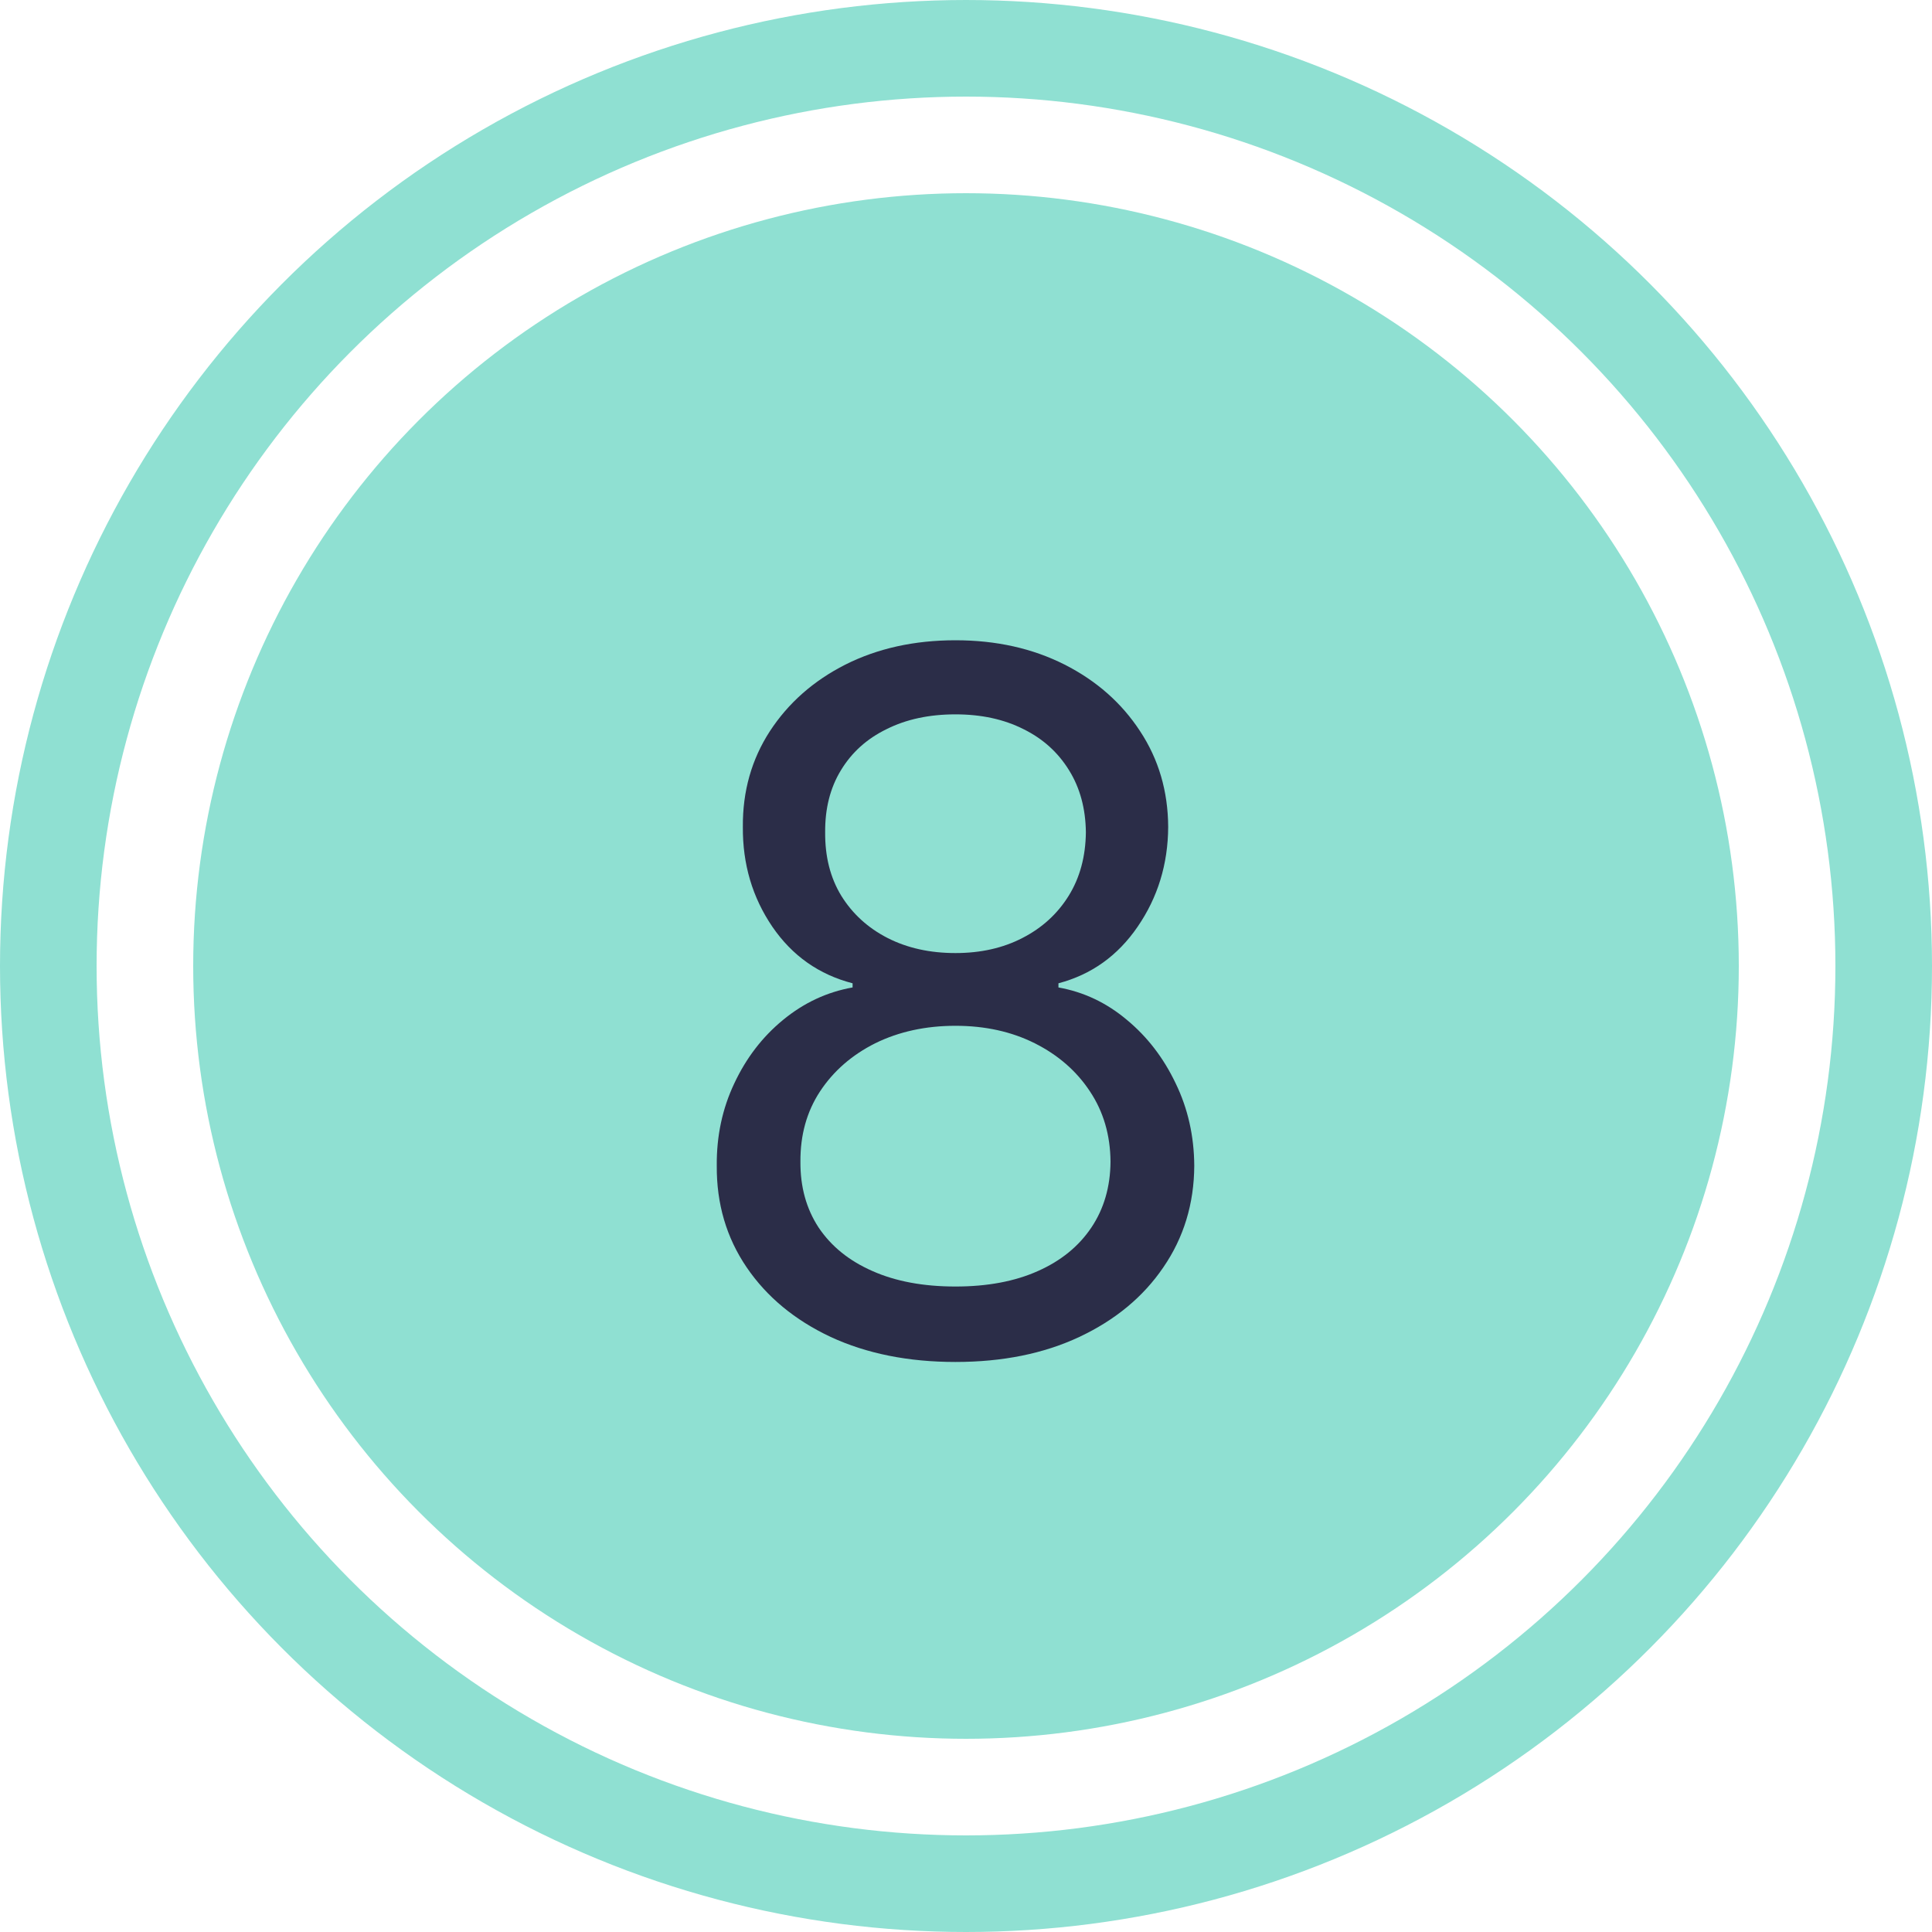
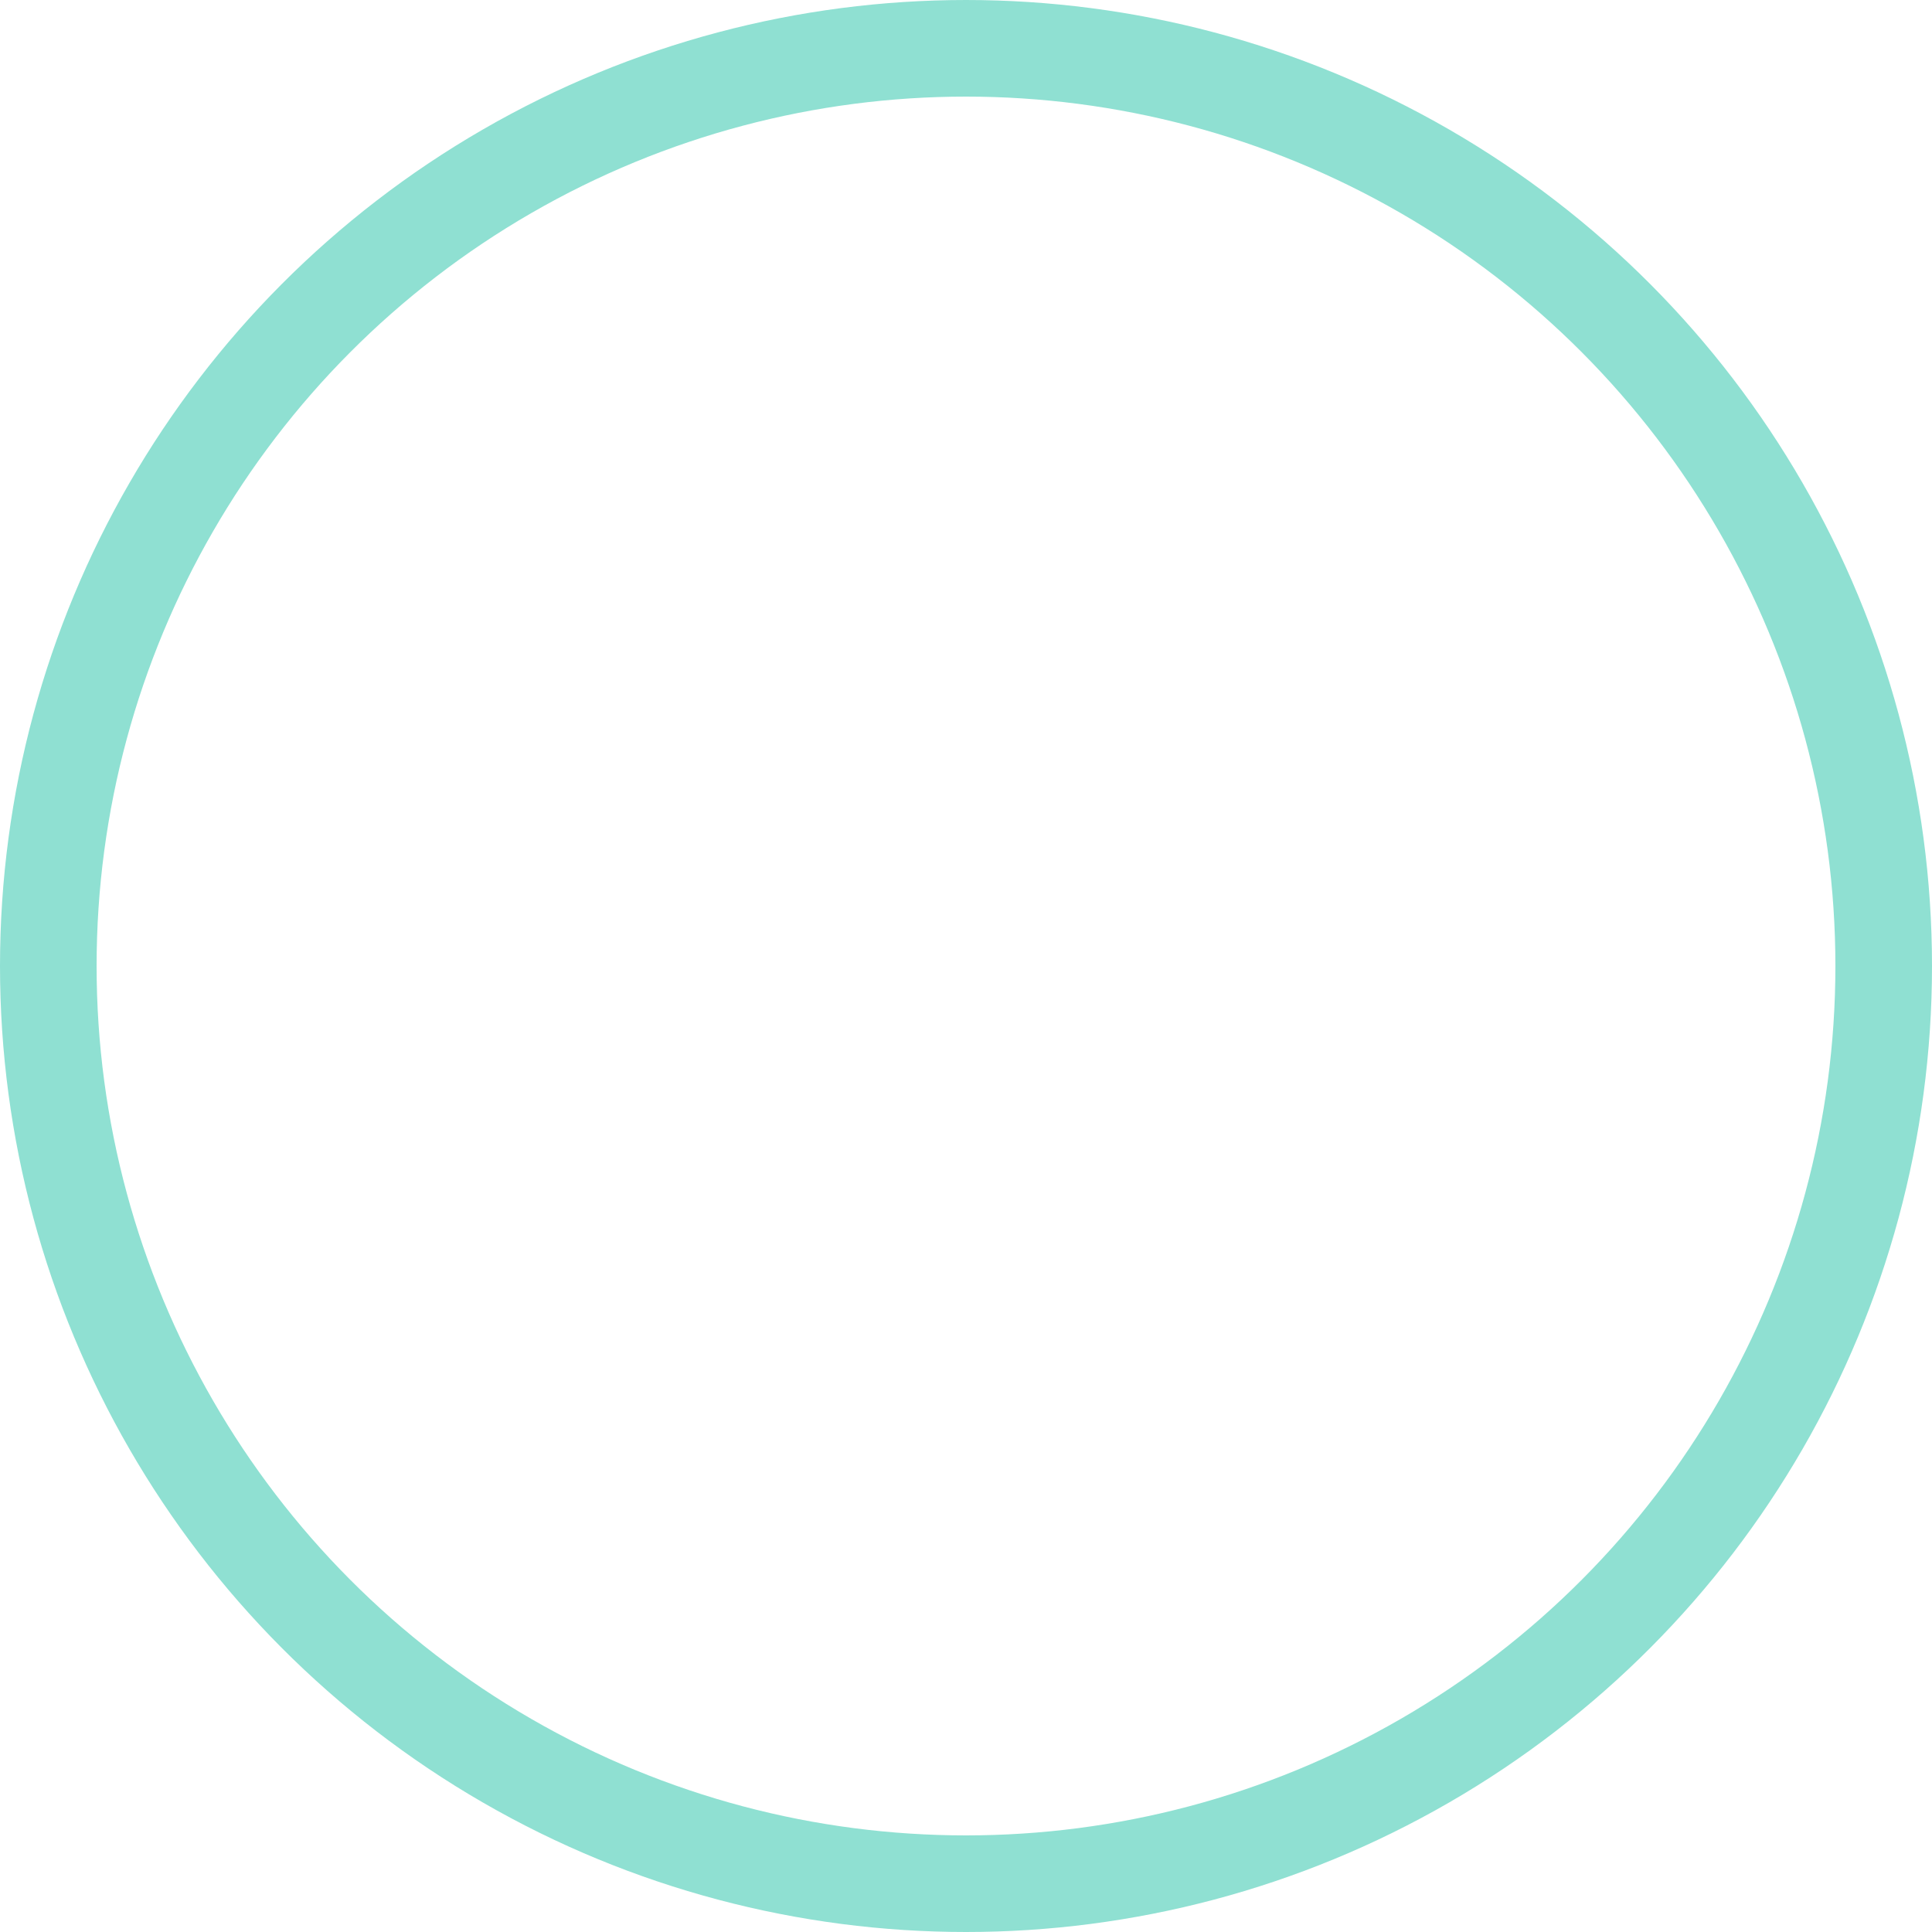
<svg xmlns="http://www.w3.org/2000/svg" width="20" height="20" viewBox="0 0 20 20" fill="none">
  <circle cx="10" cy="10" r="9.5" stroke="#8FE0D2" />
-   <circle cx="10" cy="10" r="8" fill="#8FE0D2" />
-   <path d="M9.891 14.099C9.404 14.099 8.973 14.013 8.599 13.84C8.227 13.665 7.937 13.425 7.729 13.119C7.52 12.812 7.417 12.461 7.42 12.068C7.417 11.76 7.478 11.476 7.601 11.216C7.724 10.953 7.892 10.734 8.105 10.559C8.321 10.381 8.561 10.269 8.826 10.222V10.179C8.478 10.089 8.201 9.894 7.995 9.593C7.789 9.29 7.687 8.946 7.69 8.56C7.687 8.19 7.781 7.86 7.97 7.569C8.16 7.278 8.42 7.048 8.751 6.88C9.085 6.712 9.465 6.628 9.891 6.628C10.313 6.628 10.689 6.712 11.021 6.88C11.352 7.048 11.612 7.278 11.802 7.569C11.994 7.86 12.091 8.19 12.093 8.56C12.091 8.946 11.985 9.29 11.777 9.593C11.571 9.894 11.298 10.089 10.957 10.179V10.222C11.22 10.269 11.456 10.381 11.667 10.559C11.878 10.734 12.046 10.953 12.171 11.216C12.297 11.476 12.361 11.76 12.363 12.068C12.361 12.461 12.254 12.812 12.043 13.119C11.835 13.425 11.545 13.665 11.173 13.84C10.804 14.013 10.377 14.099 9.891 14.099ZM9.891 13.318C10.22 13.318 10.505 13.265 10.744 13.158C10.983 13.052 11.167 12.902 11.298 12.707C11.428 12.513 11.494 12.286 11.496 12.026C11.494 11.751 11.423 11.508 11.283 11.298C11.144 11.087 10.953 10.921 10.712 10.8C10.473 10.68 10.199 10.619 9.891 10.619C9.581 10.619 9.304 10.68 9.06 10.8C8.819 10.921 8.628 11.087 8.489 11.298C8.351 11.508 8.284 11.751 8.286 12.026C8.284 12.286 8.347 12.513 8.474 12.707C8.605 12.902 8.79 13.052 9.032 13.158C9.273 13.265 9.56 13.318 9.891 13.318ZM9.891 9.866C10.152 9.866 10.383 9.814 10.584 9.71C10.787 9.606 10.947 9.46 11.063 9.273C11.179 9.086 11.238 8.867 11.241 8.616C11.238 8.37 11.18 8.156 11.067 7.974C10.953 7.789 10.796 7.647 10.595 7.548C10.393 7.446 10.159 7.395 9.891 7.395C9.619 7.395 9.381 7.446 9.178 7.548C8.974 7.647 8.817 7.789 8.705 7.974C8.594 8.156 8.54 8.37 8.542 8.616C8.54 8.867 8.595 9.086 8.709 9.273C8.825 9.46 8.985 9.606 9.188 9.71C9.392 9.814 9.626 9.866 9.891 9.866Z" fill="#2B2D48" />
</svg>